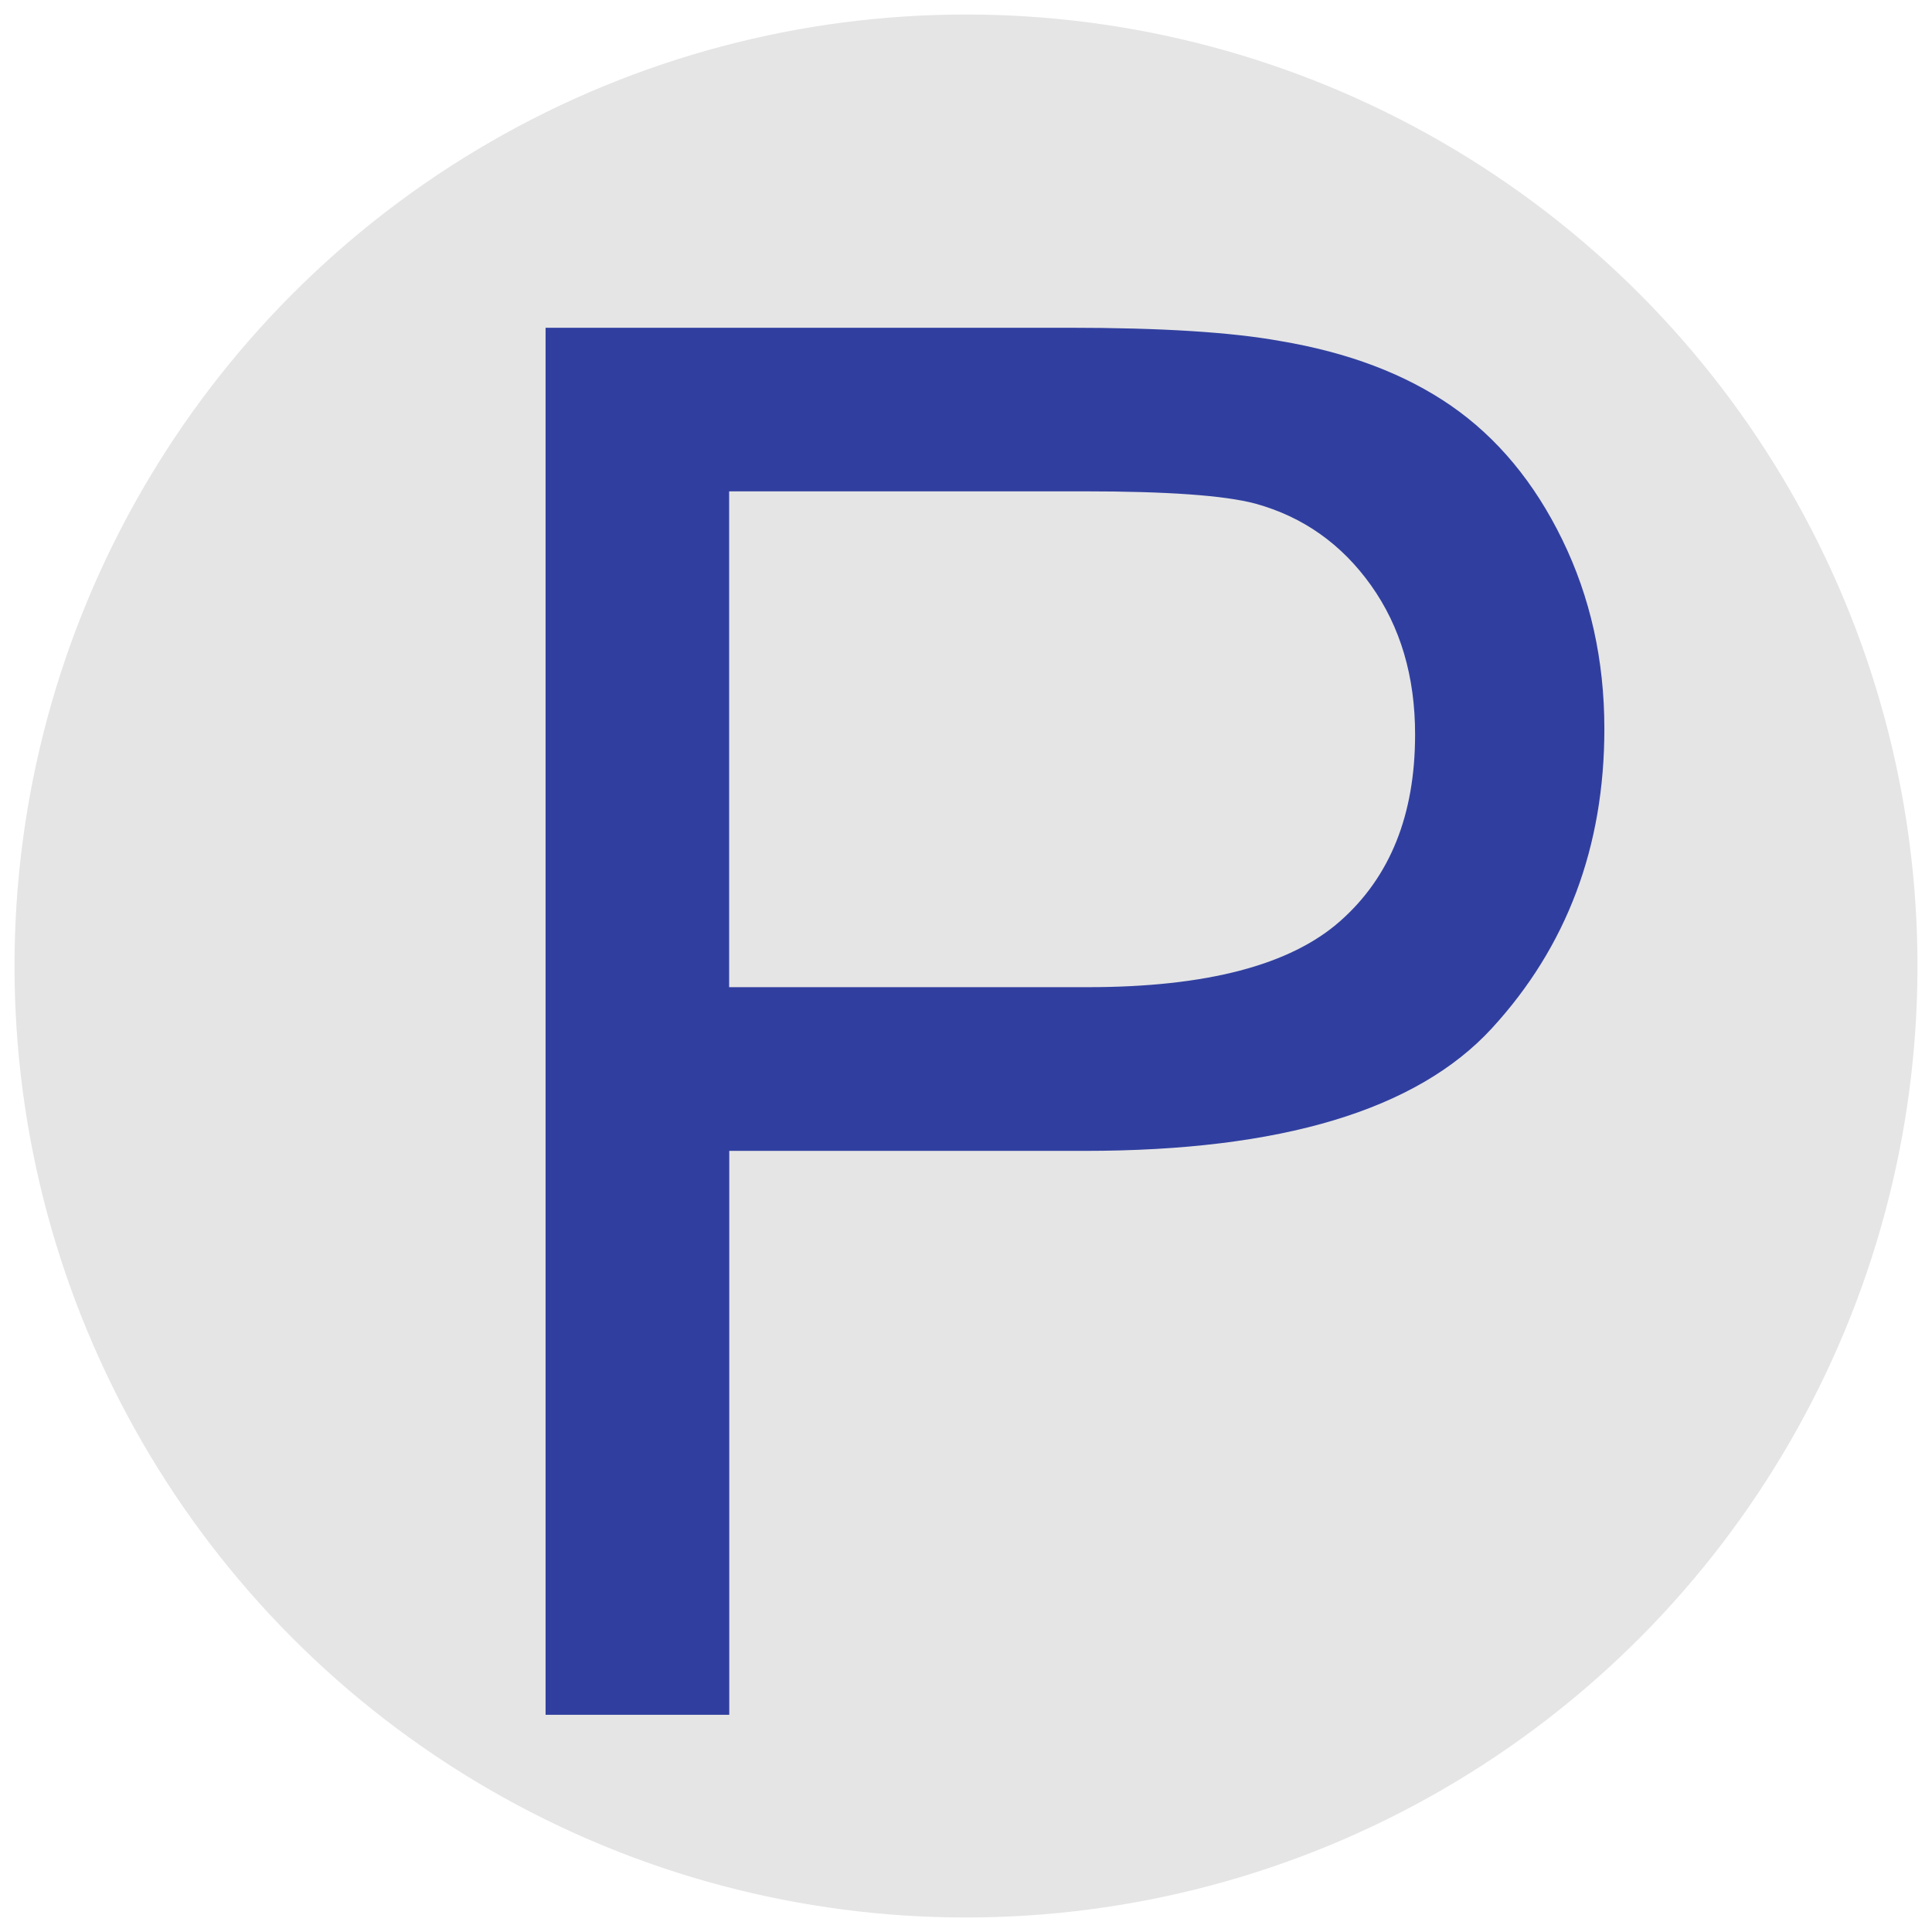
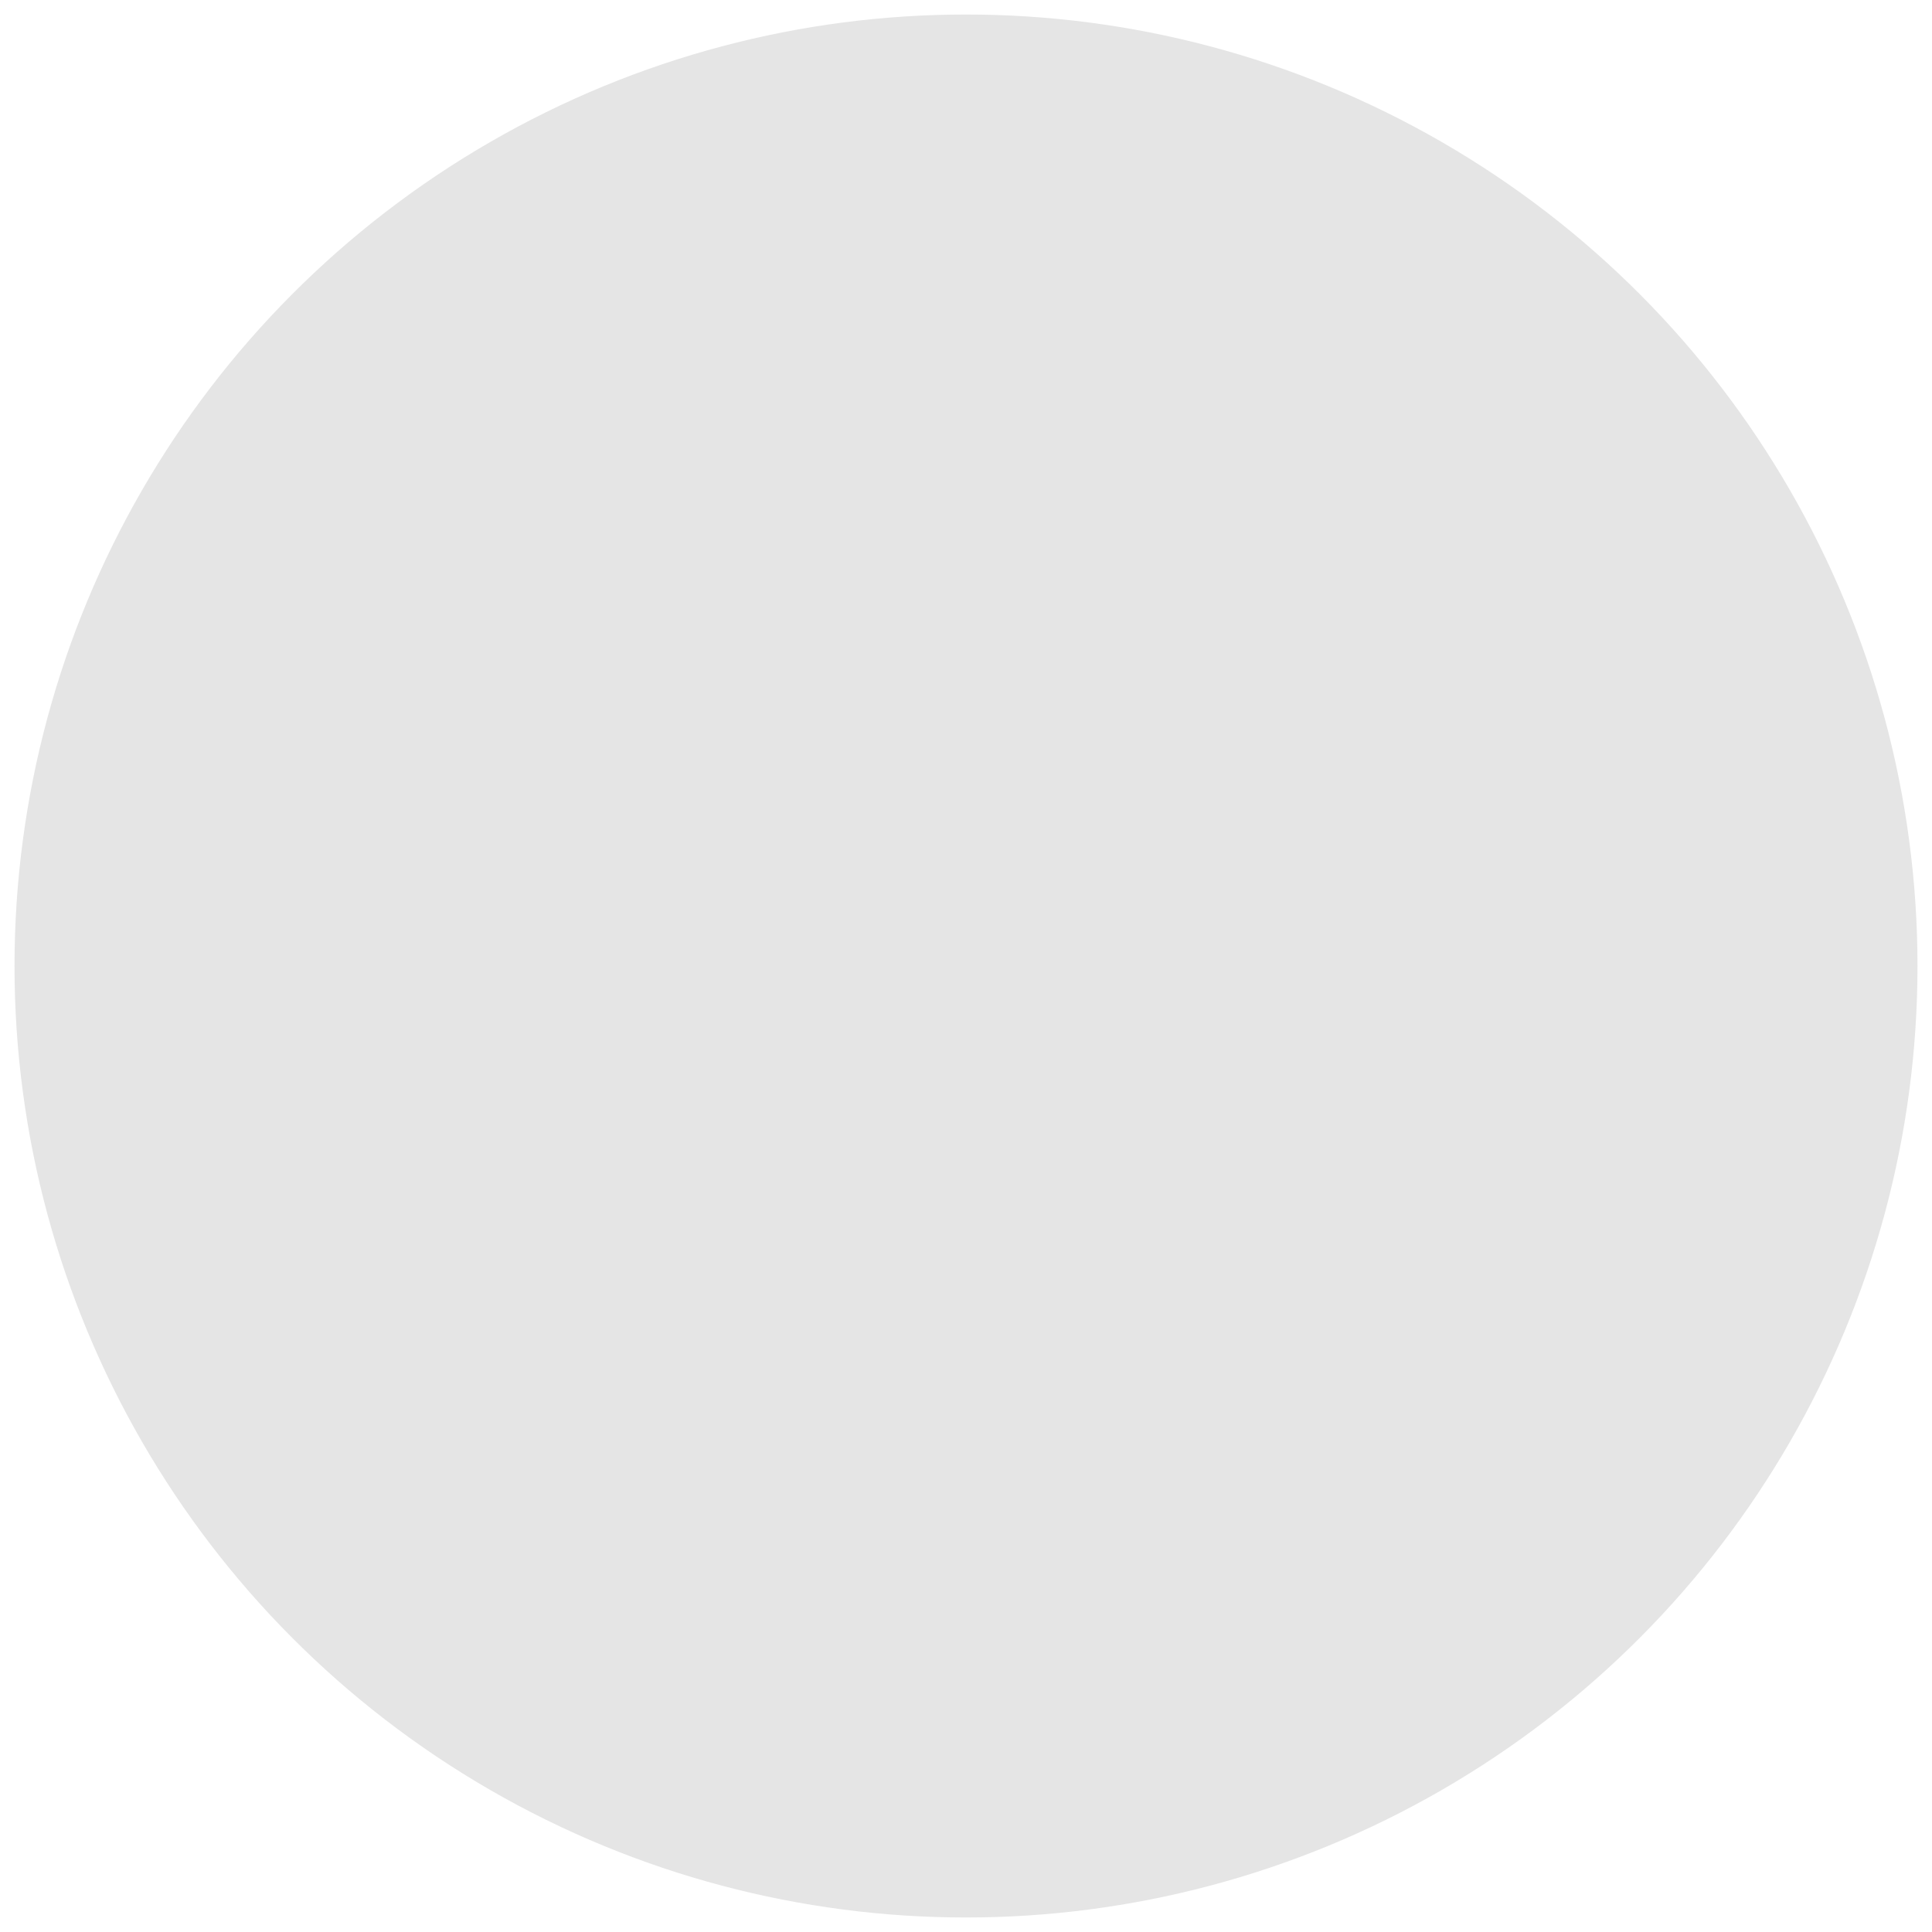
<svg xmlns="http://www.w3.org/2000/svg" version="1.1" id="Layer_1" x="0px" y="0px" viewBox="0 0 162.4 162.4" style="enable-background:new 0 0 162.4 162.4;" xml:space="preserve">
  <style type="text/css">
	.st0{fill:#E5E5E5;}
	.st1{enable-background:new    ;}
	.st2{fill:#303F9F;}
</style>
  <circle class="st0" cx="81.2" cy="81.2" r="79.98" />
  <g class="st1">
-     <path class="st2" d="M45.86,144.14V27.55h43.98c7.74,0,13.65,0.37,17.74,1.11c5.73,0.96,10.52,2.77,14.4,5.45   c3.87,2.68,6.99,6.43,9.34,11.25c2.36,4.83,3.54,10.13,3.54,15.91c0,9.92-3.16,18.31-9.46,25.17c-6.31,6.87-17.71,10.3-34.2,10.3   h-29.9v47.4H45.86z M61.29,82.98h30.14c9.97,0,17.05-1.85,21.24-5.57c4.19-3.71,6.28-8.93,6.28-15.67c0-4.88-1.23-9.05-3.7-12.53   c-2.47-3.47-5.71-5.77-9.74-6.88c-2.6-0.69-7.4-1.03-14.4-1.03H61.29V82.98z" />
-   </g>
+     </g>
</svg>